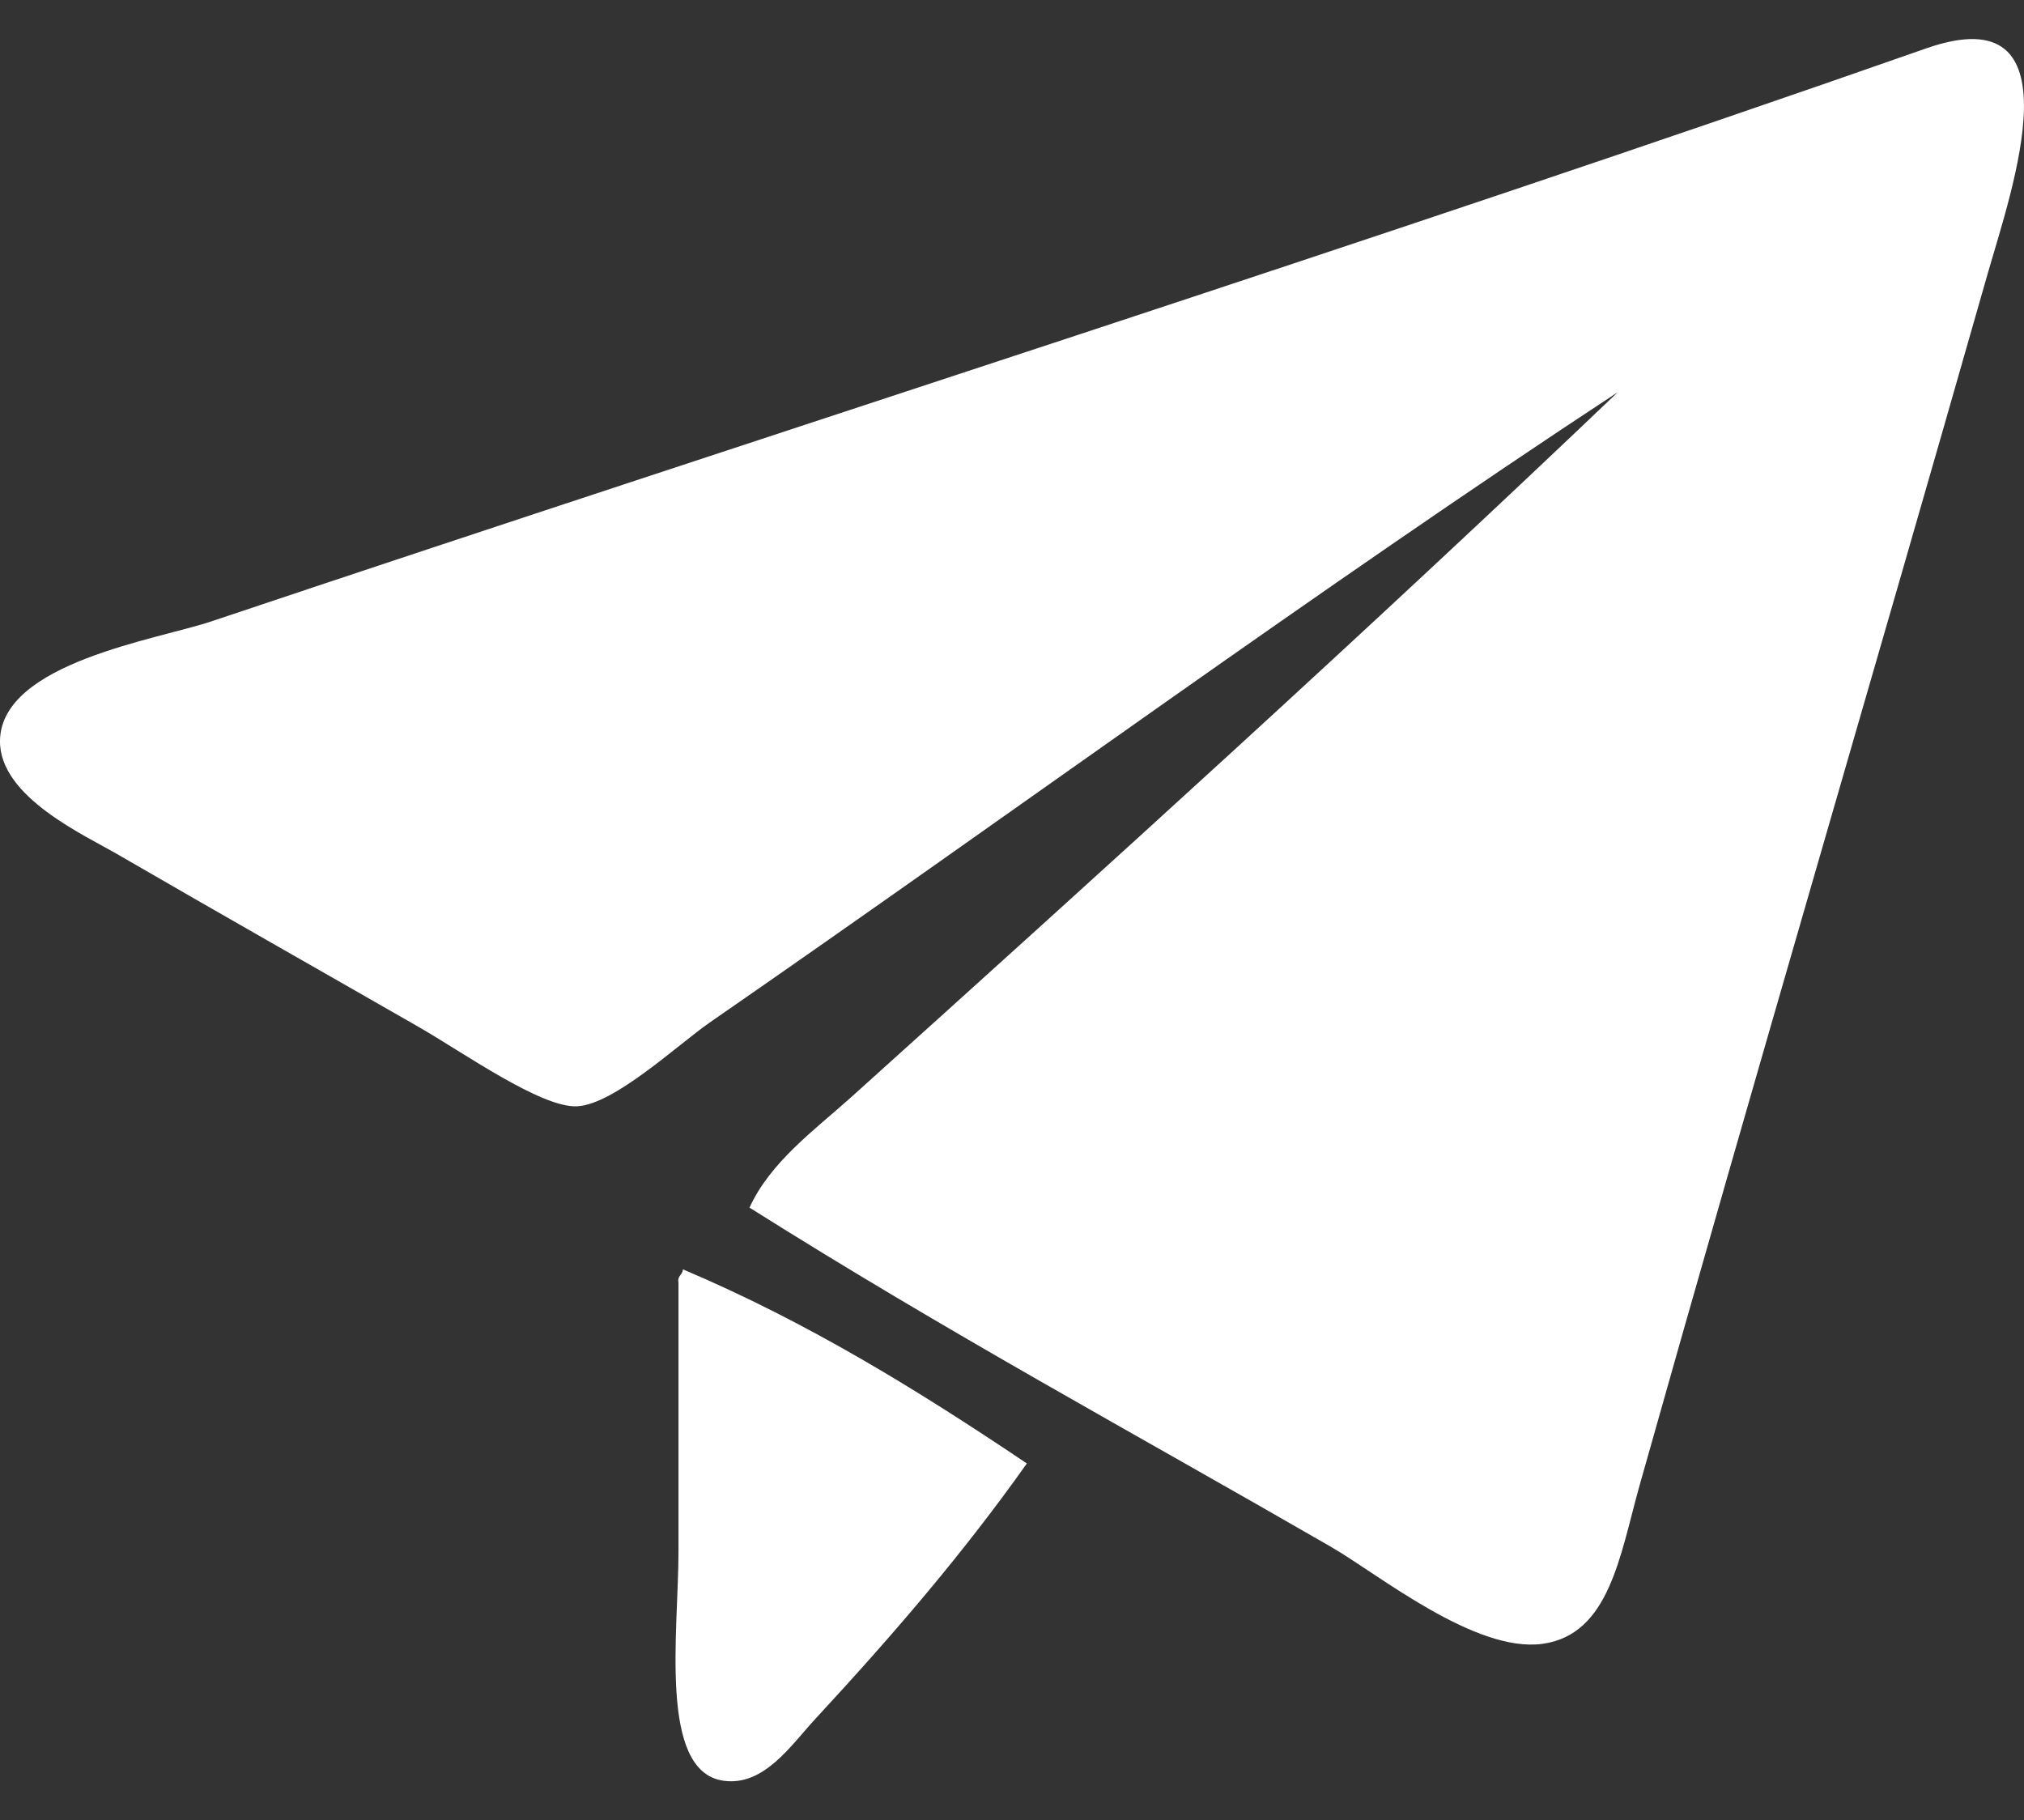
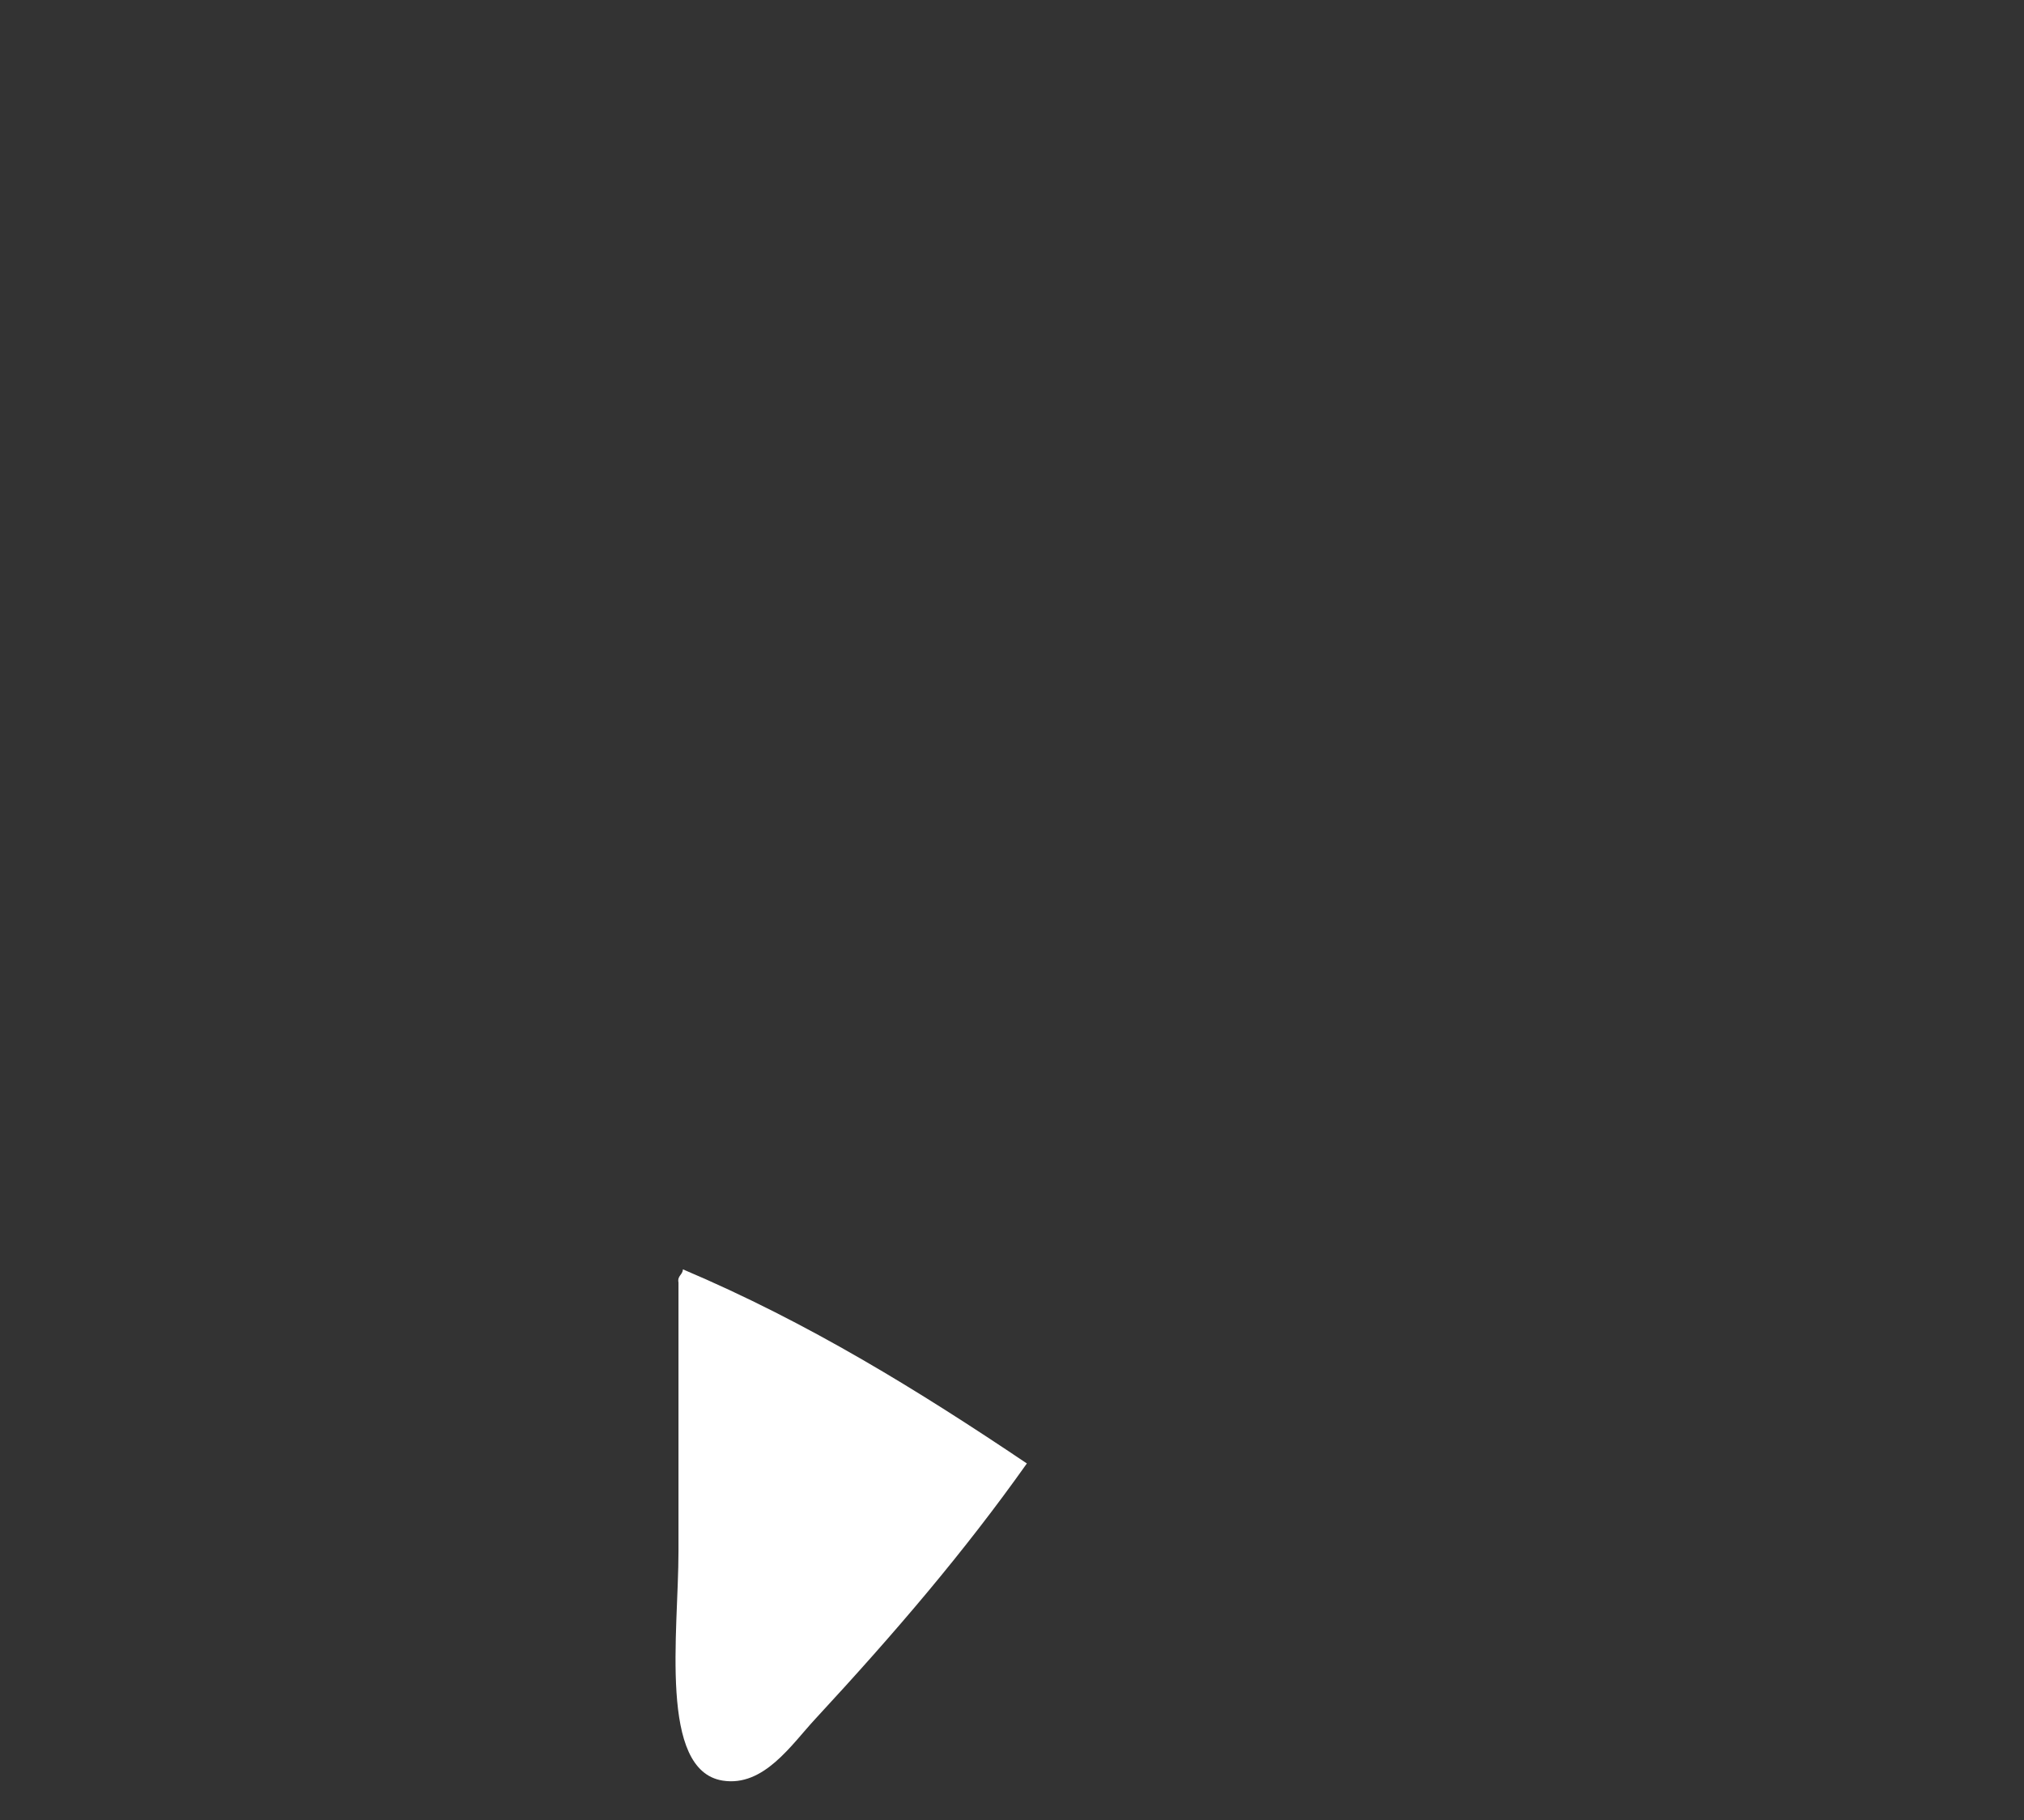
<svg xmlns="http://www.w3.org/2000/svg" id="a" width="77.83" height="70" viewBox="0 0 77.83 70">
  <rect x="0" y="0" width="77.83" height="70" fill="#333333" stroke="none" />
-   <path d="M28.82,46.44c.8-1.76,2.52-3,3.9-4.24,9.77-8.8,19.85-17.92,29.49-27.12-11.57,7.6-23.11,16.07-34.92,24.24-1.25,.87-3.66,3.14-5.09,3.22-1.37,.08-4.39-2.07-6.1-3.05-4.01-2.3-7.39-4.21-11.53-6.61C3.29,32.13-.04,30.65,0,28.47c.06-2.99,6.06-3.88,8.14-4.58C30.05,16.54,53.07,9.22,74.07,1.86c5.94-2.08,3.29,5.43,2.37,8.64-4.44,15.58-8.88,30.6-13.39,46.61-.76,2.71-1.16,5.74-3.73,6.1-2.6,.36-6.32-2.68-8.14-3.73-7.87-4.54-14.62-8.17-22.37-13.05Z" fill="#fff" fill-rule="evenodd" />
  <path d="M39.49,56.27c-2.41,3.4-5.04,6.48-8.14,9.83-.92,.99-1.98,2.62-3.56,2.37-2.47-.39-1.7-5.72-1.7-8.81v-10.34c-.05-.27,.16-.29,.17-.51,4.84,2.05,9.1,4.69,13.22,7.46Z" fill="#fff" fill-rule="evenodd" />
</svg>